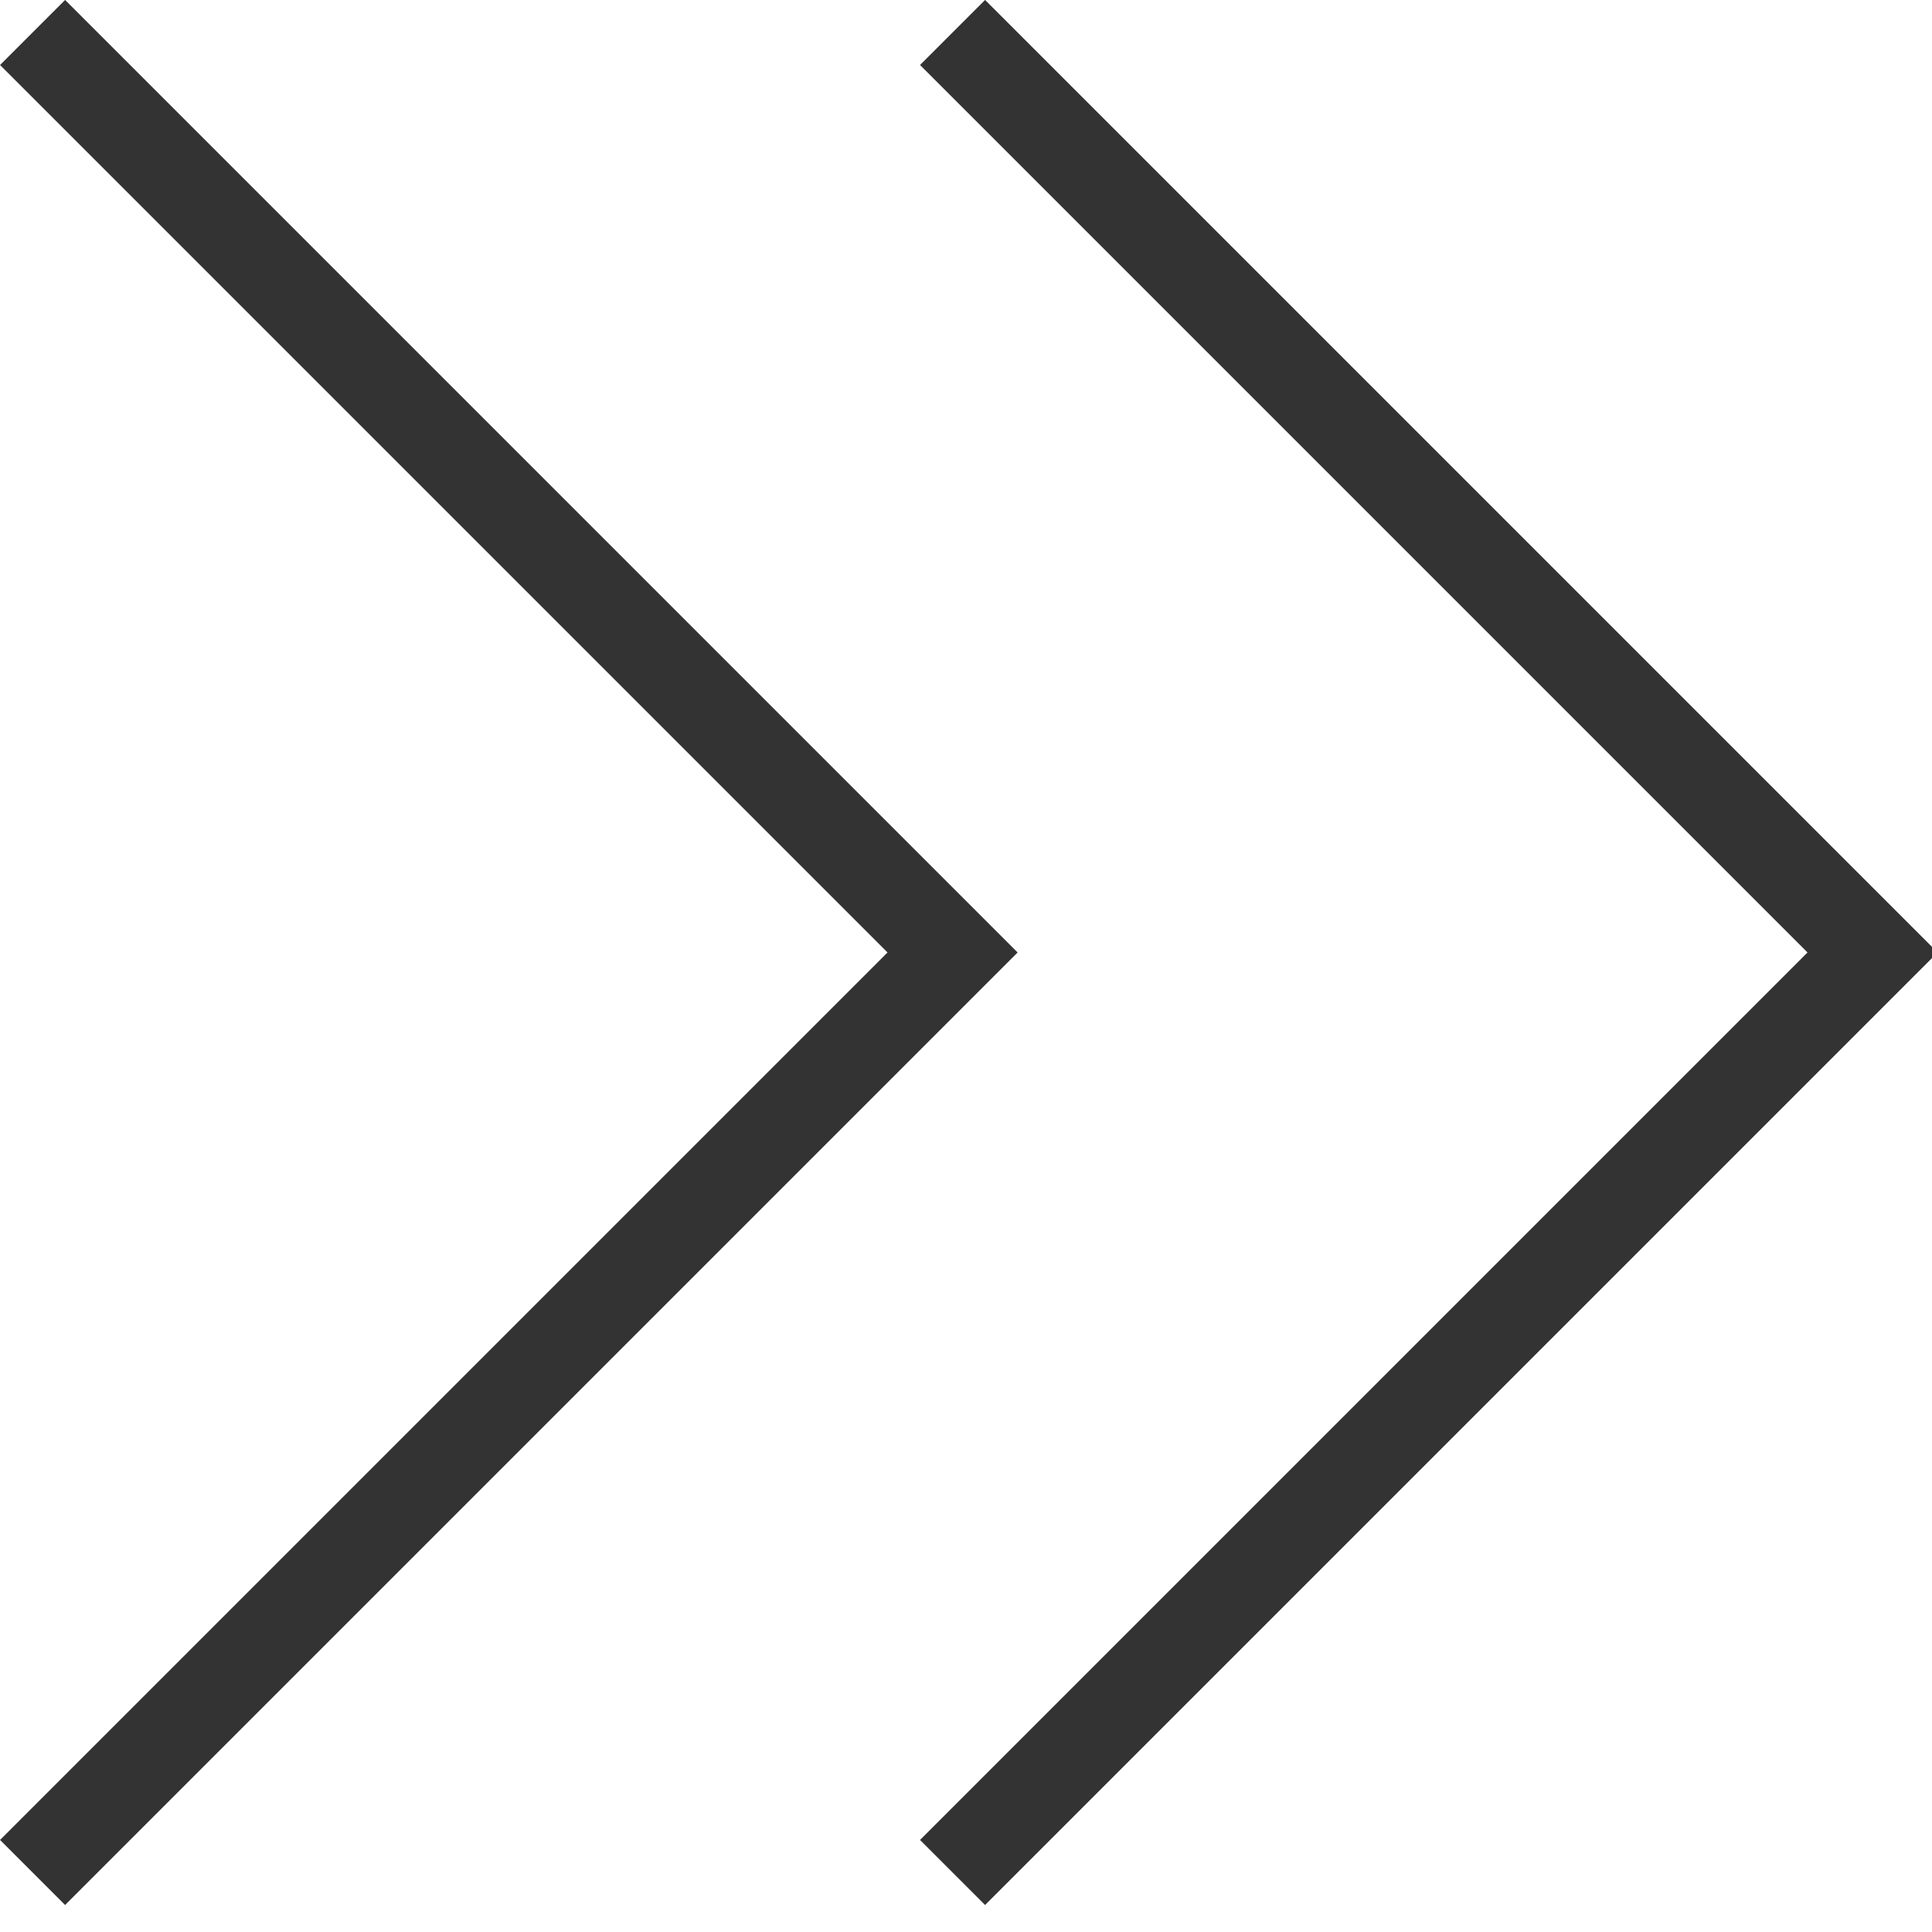
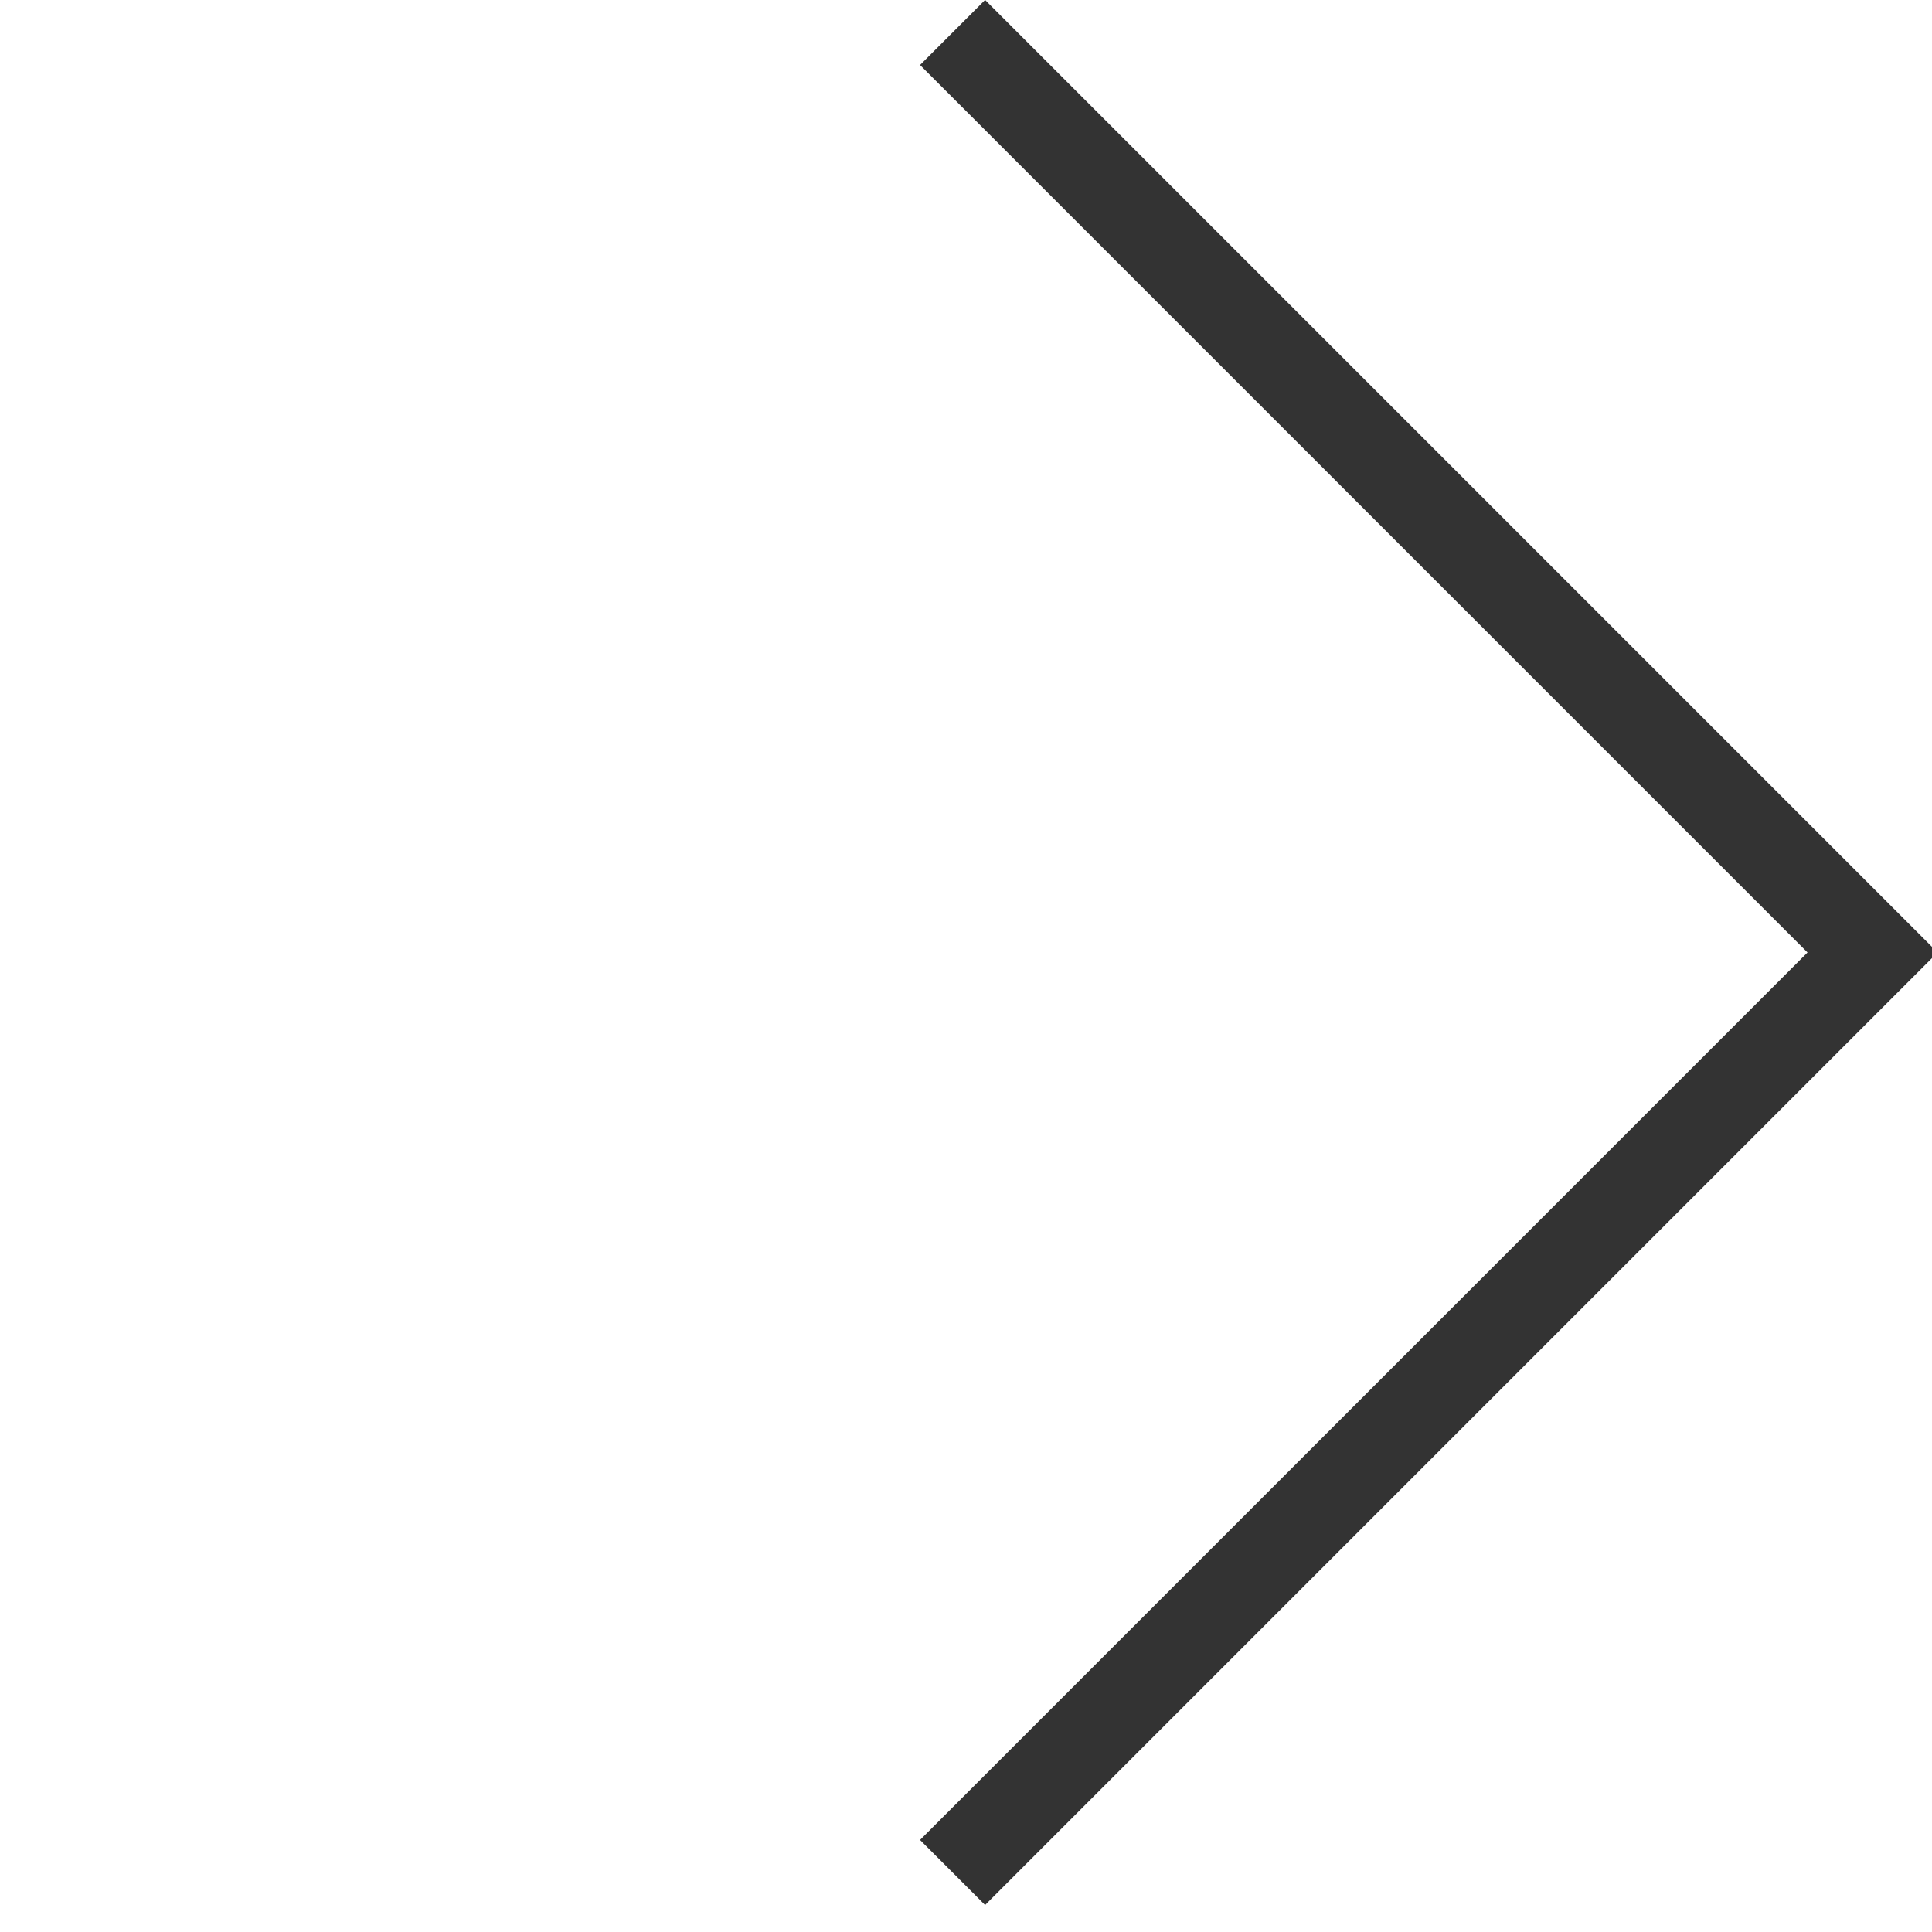
<svg xmlns="http://www.w3.org/2000/svg" version="1.1" x="0px" y="0px" width="21px" height="21px" viewBox="589.646 1695.591 21 21" enable-background="new 589.646 1695.591 21 21" xml:space="preserve">
  <defs>
</defs>
  <g>
-     <path fill="#599CA1" d="M1184,8c4.411,0,8,3.589,8,8v2371c0,4.411-3.589,8-8,8H16c-4.411,0-8-3.589-8-8V16c0-4.411,3.589-8,8-8   H1184 M1184,0H16C7.164,0,0,7.164,0,16v2371c0,8.837,7.164,16,16,16h1168c8.836,0,16-7.163,16-16V16C1200,7.164,1192.836,0,1184,0   L1184,0z" />
-   </g>
+     </g>
  <polyline fill="none" stroke="#333333" stroke-miterlimit="10" points="600,1695.944 610,1705.944 600,1715.944 " />
-   <polyline fill="none" stroke="#333333" stroke-miterlimit="10" points="590,1695.944 600,1705.944 590,1715.944 " />
</svg>